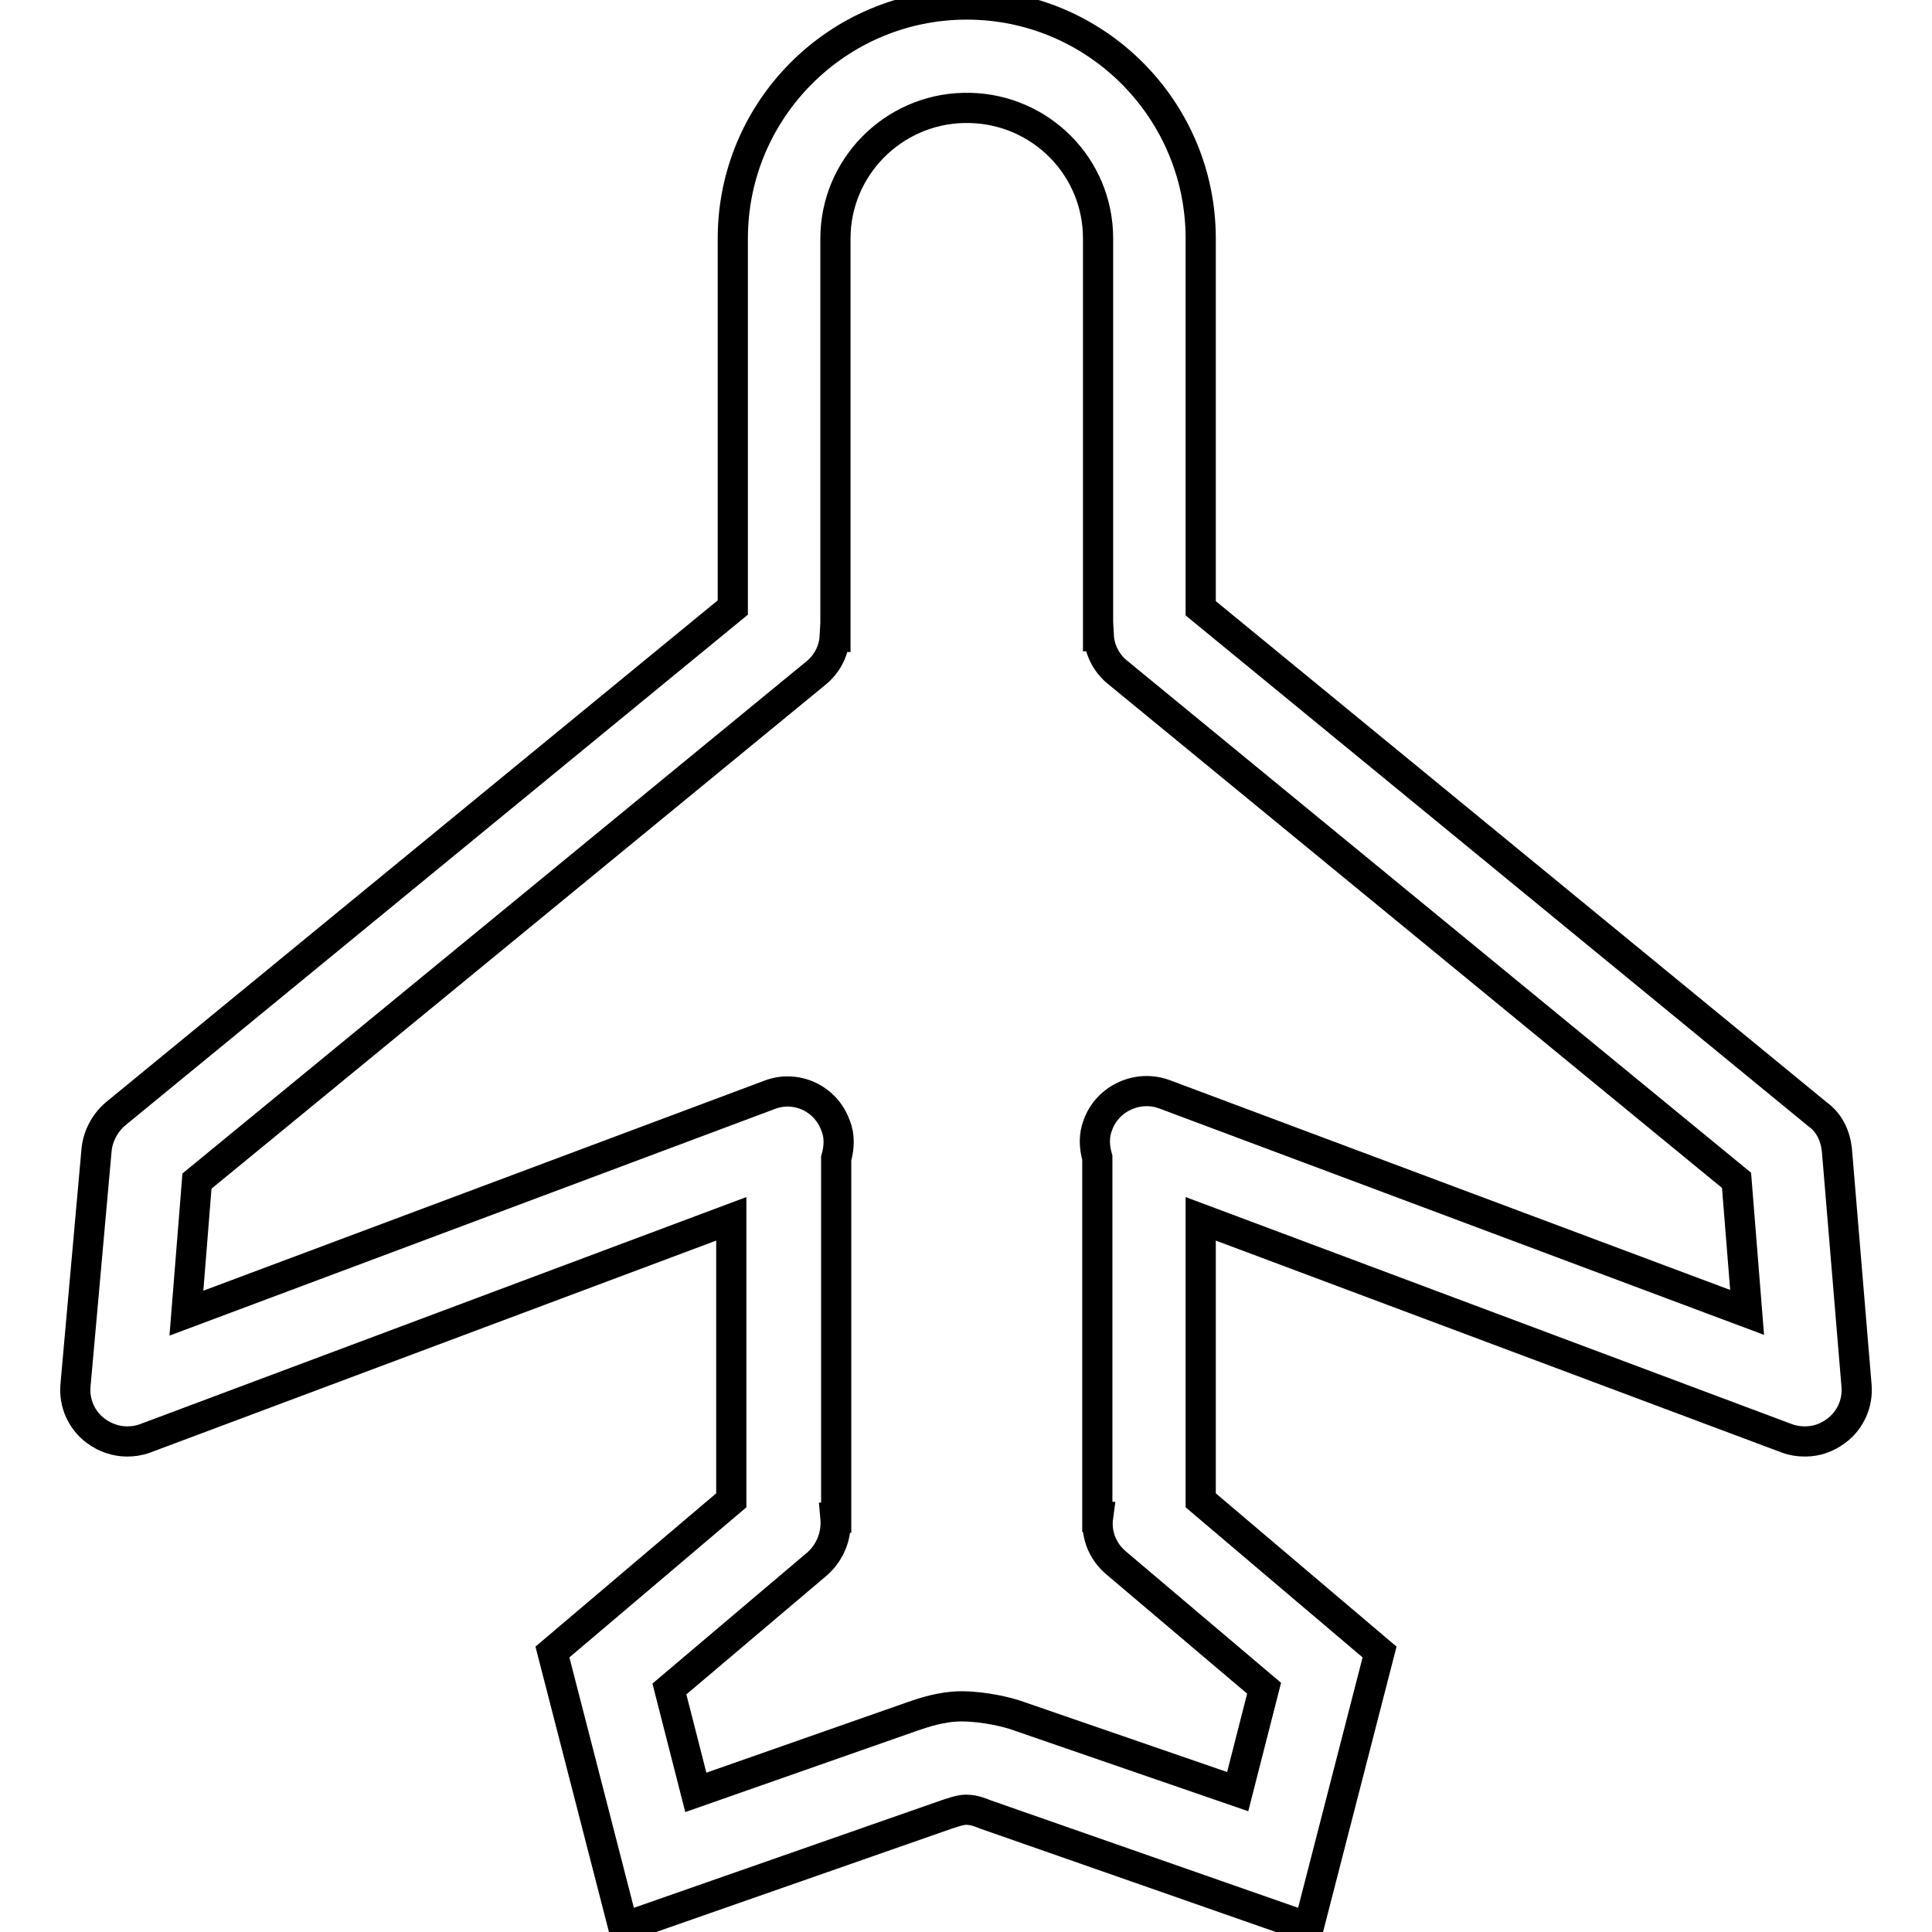
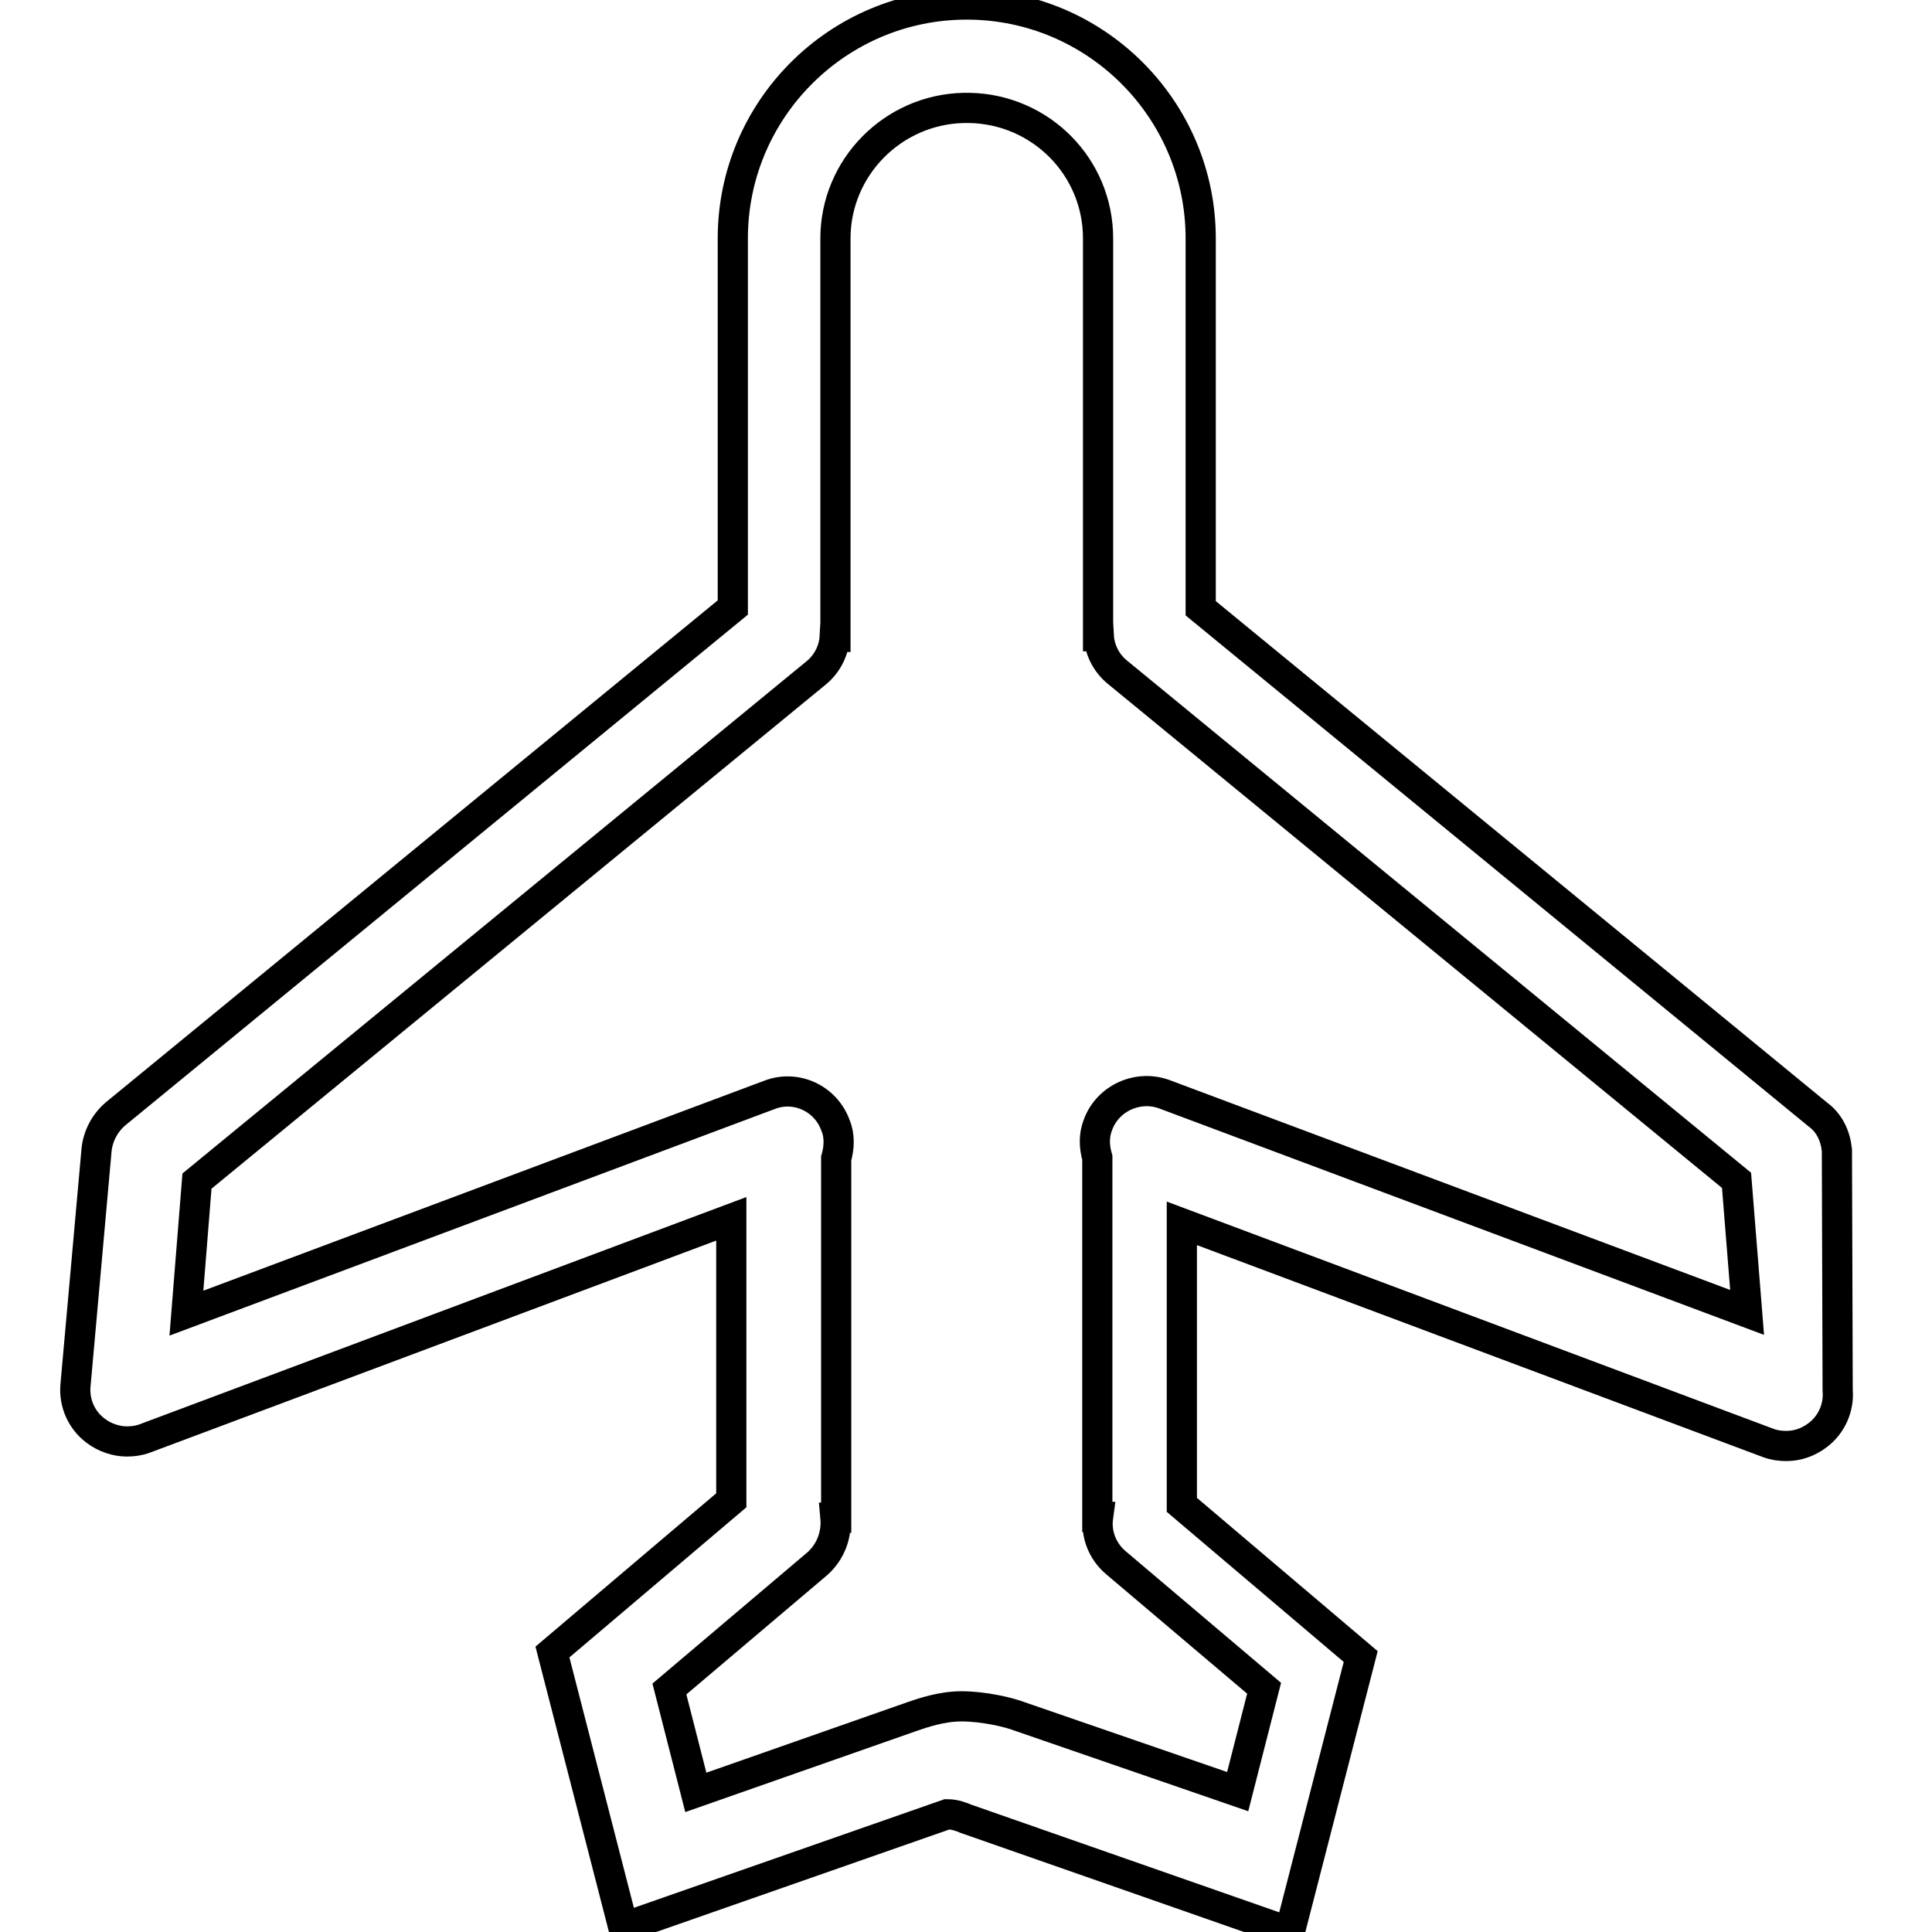
<svg xmlns="http://www.w3.org/2000/svg" version="1.1" x="0px" y="0px" viewBox="0 0 256 256" enable-background="new 0 0 256 256" xml:space="preserve">
  <g>
-     <path stroke-width="4" fill-opacity="0" stroke="#000000" d="M243.4,152.4c-0.2-1.9-1-3.6-2.5-4.7l-81.8-67.1V31.6c0-17.1-13.9-31-31-31l0,0l0,0c-17.1,0-31,13.9-31,31 v48.9l-81.8,67.1c-1.4,1.2-2.3,2.9-2.5,4.7L10,183.6c-0.2,2.3,0.8,4.6,2.7,6c1.2,0.9,2.7,1.4,4.1,1.4c0.8,0,1.6-0.1,2.4-0.4 l77.7-29.1v37.3l-23.7,20.1l9.4,36.5l42.9-15c0.4-0.1,1.6-0.6,2.5-0.6c1.1,0,2,0.4,2.5,0.6l42.9,15l9.4-36.5l-23.7-20.1v-37.3 l77.7,29.1c0.8,0.3,1.6,0.4,2.4,0.4c1.5,0,2.9-0.5,4.1-1.4c1.9-1.4,2.9-3.7,2.7-6L243.4,152.4z M154.3,145c-3.5-1.3-7.5,0.5-8.8,4 c-0.6,1.5-0.5,3-0.1,4.4v47.6h0.1c-0.3,2.2,0.5,4.5,2.4,6.1l19.6,16.6l-3.5,13.7L135,227.4c-1.3-0.5-4.6-1.3-7.6-1.3 c-2.7,0-5.2,0.9-6.4,1.3l-28.8,10.1l-3.5-13.7l19.6-16.6c1.8-1.6,2.6-3.9,2.4-6.1h0.1v-47.6c0.4-1.4,0.5-3-0.1-4.4 c-1.3-3.6-5.3-5.4-8.8-4l-77.2,28.9l1.4-17.5l82-67.3c1.5-1.2,2.4-3,2.5-4.8h0.1V31.6c0-9.4,7.6-17.1,17-17.3v0l0.4,0l0.4,0v0 c9.4,0.2,17,7.8,17,17.3v52.7h0.1c0.1,1.8,1,3.6,2.5,4.8l82,67.3l1.4,17.5L154.3,145z" />
+     <path stroke-width="4" fill-opacity="0" stroke="#000000" d="M243.4,152.4c-0.2-1.9-1-3.6-2.5-4.7l-81.8-67.1V31.6c0-17.1-13.9-31-31-31l0,0l0,0c-17.1,0-31,13.9-31,31 v48.9l-81.8,67.1c-1.4,1.2-2.3,2.9-2.5,4.7L10,183.6c-0.2,2.3,0.8,4.6,2.7,6c1.2,0.9,2.7,1.4,4.1,1.4c0.8,0,1.6-0.1,2.4-0.4 l77.7-29.1v37.3l-23.7,20.1l9.4,36.5l42.9-15c1.1,0,2,0.4,2.5,0.6l42.9,15l9.4-36.5l-23.7-20.1v-37.3 l77.7,29.1c0.8,0.3,1.6,0.4,2.4,0.4c1.5,0,2.9-0.5,4.1-1.4c1.9-1.4,2.9-3.7,2.7-6L243.4,152.4z M154.3,145c-3.5-1.3-7.5,0.5-8.8,4 c-0.6,1.5-0.5,3-0.1,4.4v47.6h0.1c-0.3,2.2,0.5,4.5,2.4,6.1l19.6,16.6l-3.5,13.7L135,227.4c-1.3-0.5-4.6-1.3-7.6-1.3 c-2.7,0-5.2,0.9-6.4,1.3l-28.8,10.1l-3.5-13.7l19.6-16.6c1.8-1.6,2.6-3.9,2.4-6.1h0.1v-47.6c0.4-1.4,0.5-3-0.1-4.4 c-1.3-3.6-5.3-5.4-8.8-4l-77.2,28.9l1.4-17.5l82-67.3c1.5-1.2,2.4-3,2.5-4.8h0.1V31.6c0-9.4,7.6-17.1,17-17.3v0l0.4,0l0.4,0v0 c9.4,0.2,17,7.8,17,17.3v52.7h0.1c0.1,1.8,1,3.6,2.5,4.8l82,67.3l1.4,17.5L154.3,145z" />
  </g>
</svg>